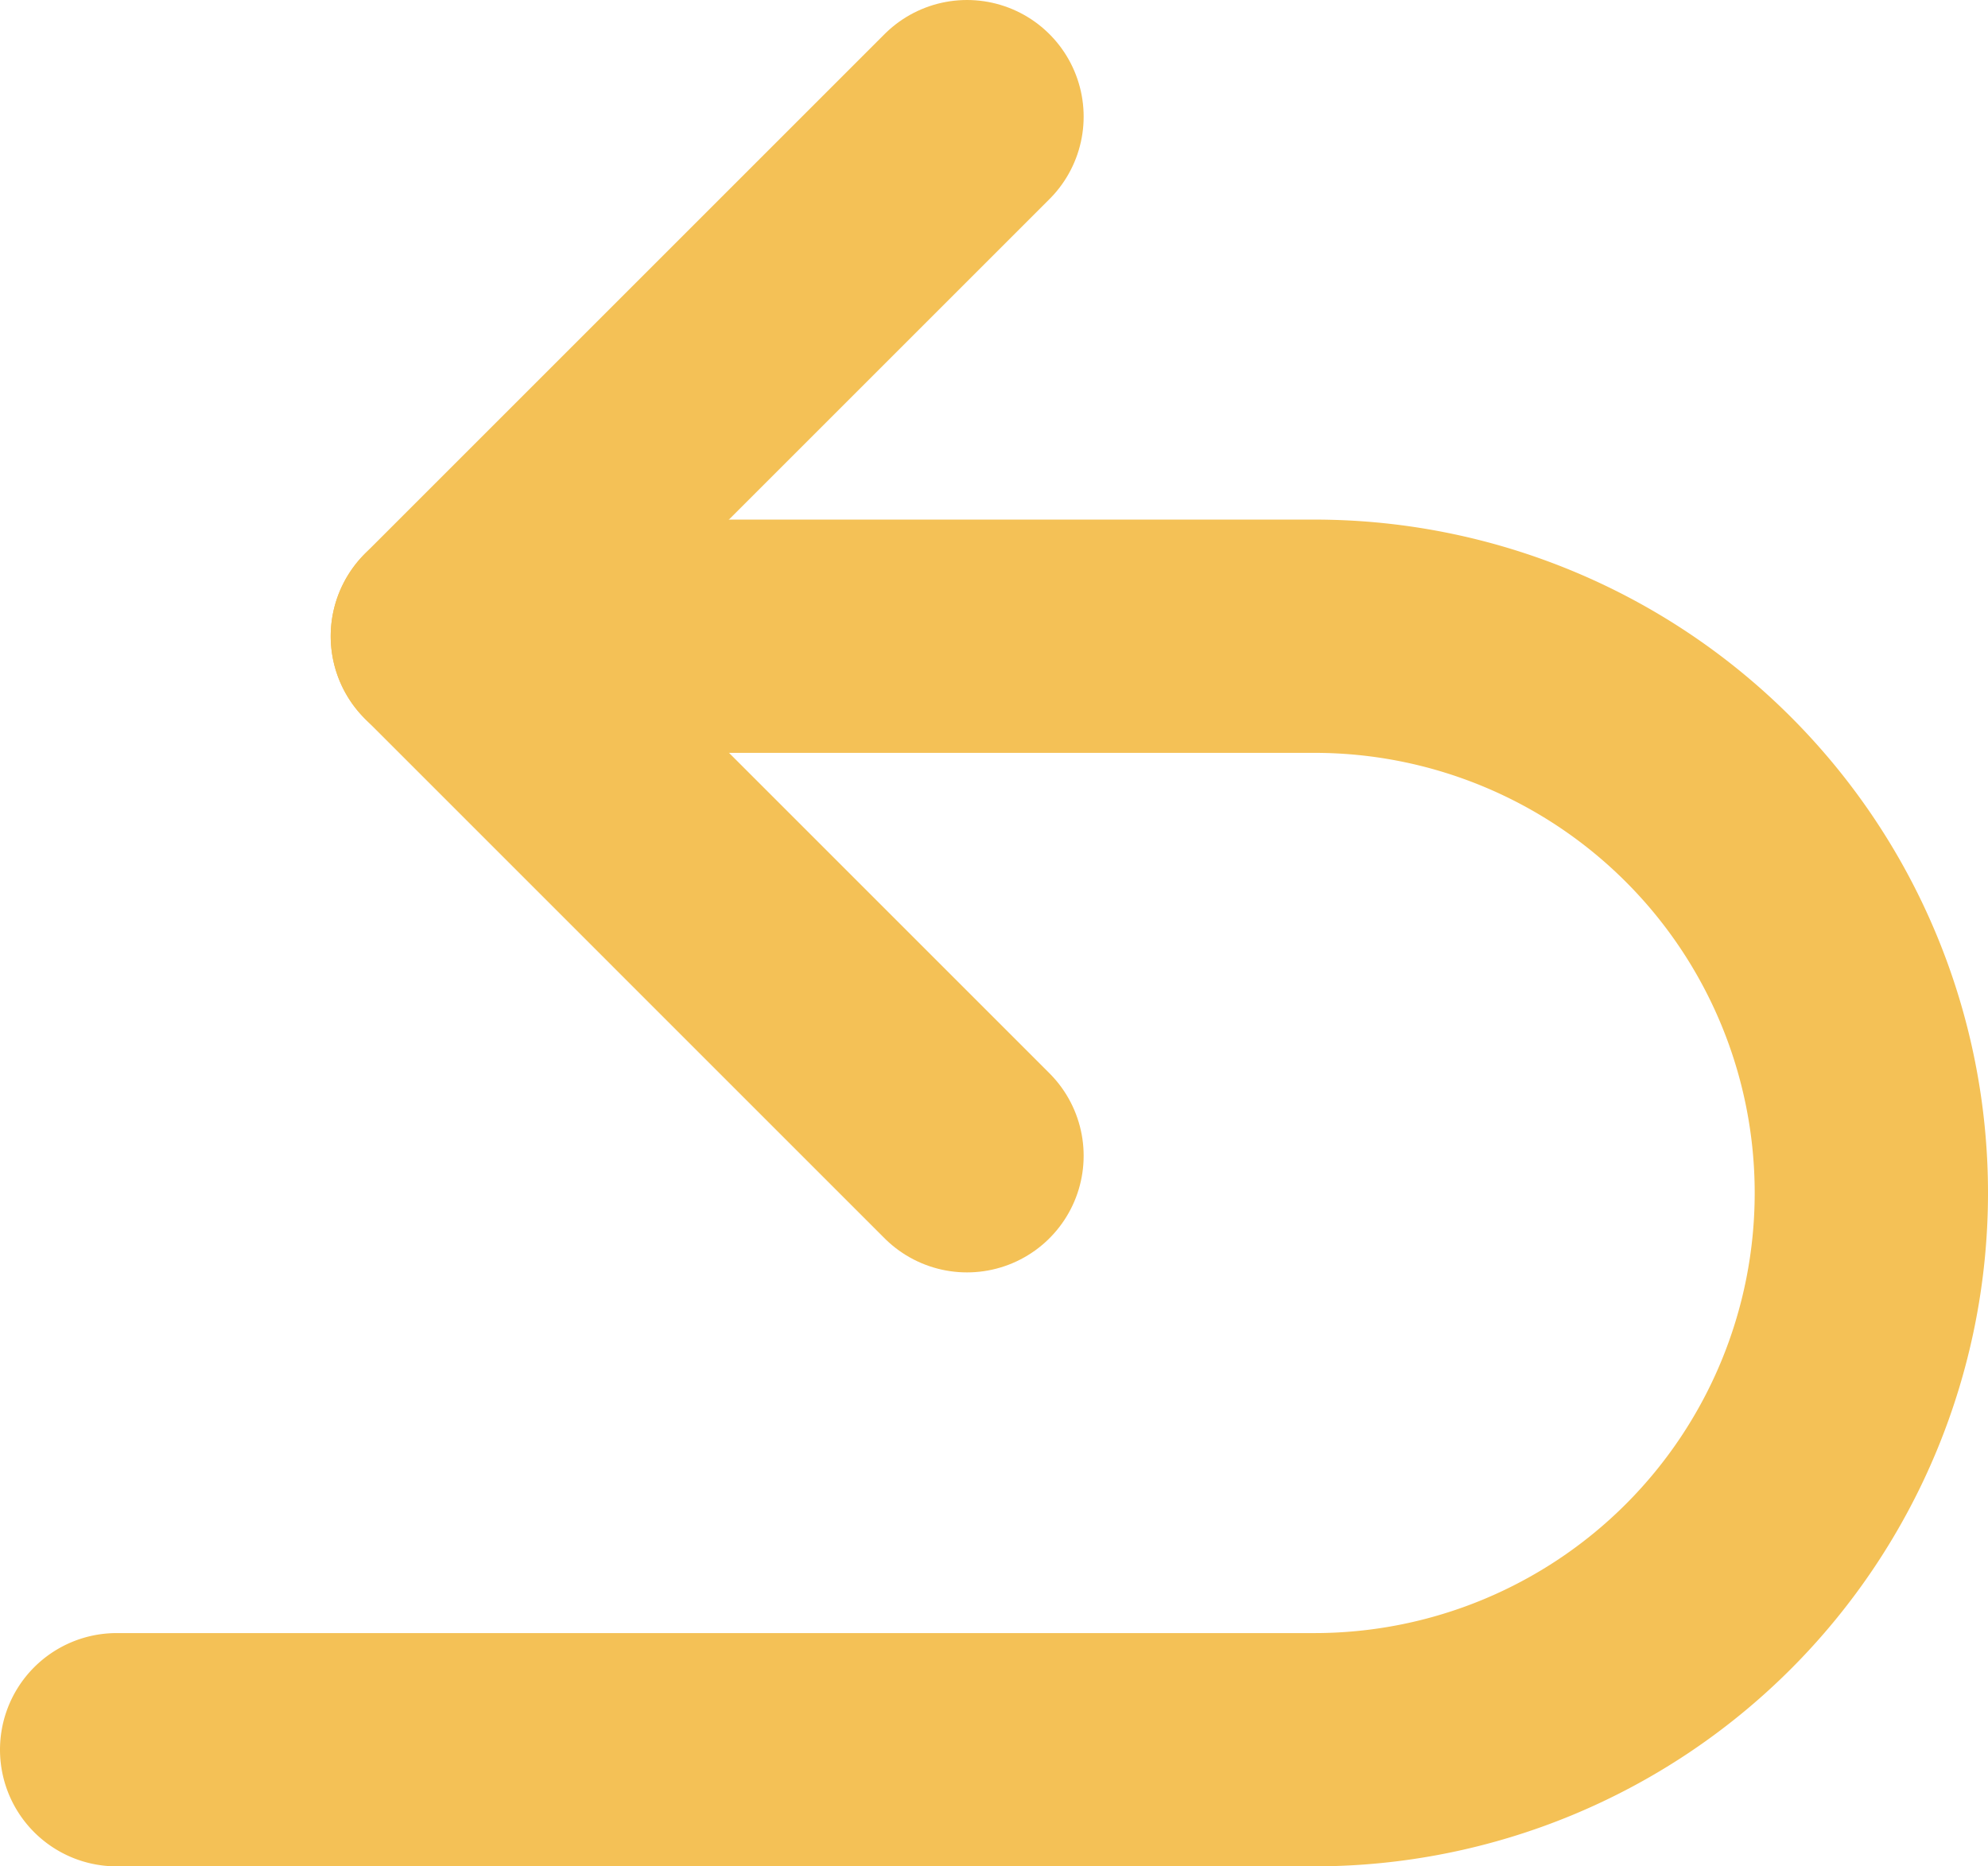
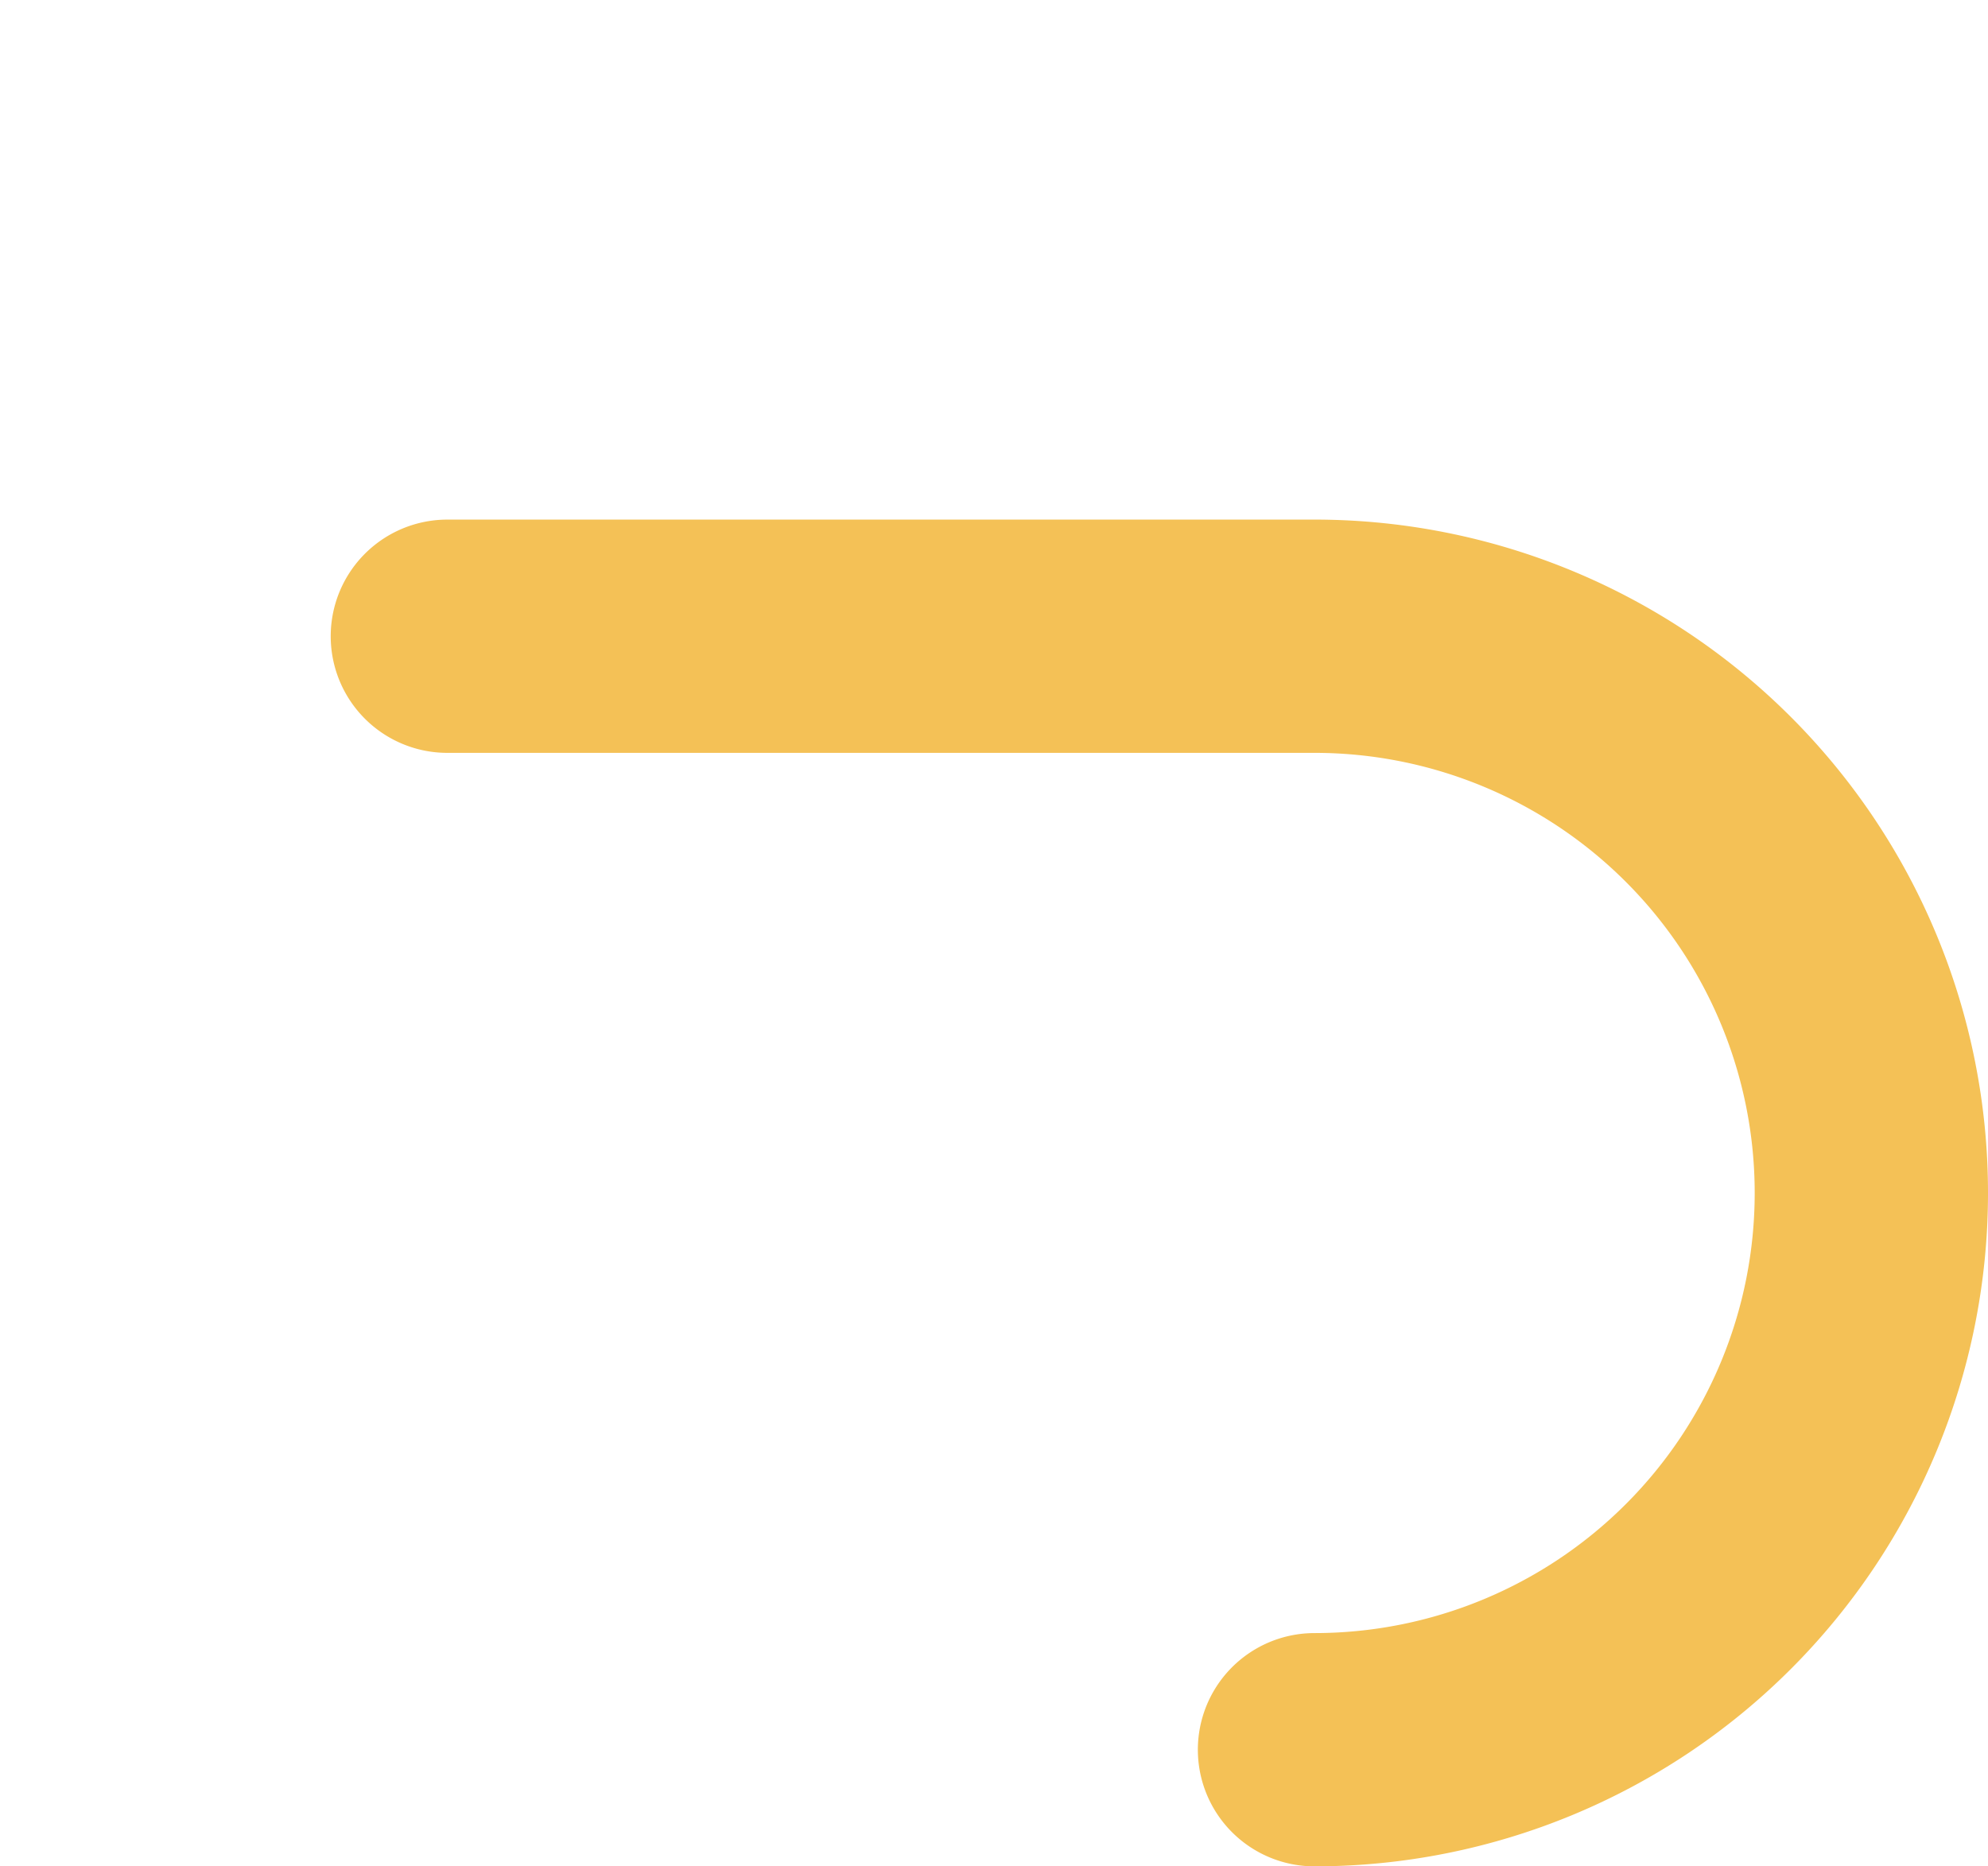
<svg xmlns="http://www.w3.org/2000/svg" viewBox="0 0 340.84 320.04">
  <defs>
    <style>.a{fill:none;stroke:#f4c156;stroke-linecap:round;stroke-linejoin:round;stroke-width:40px}</style>
  </defs>
-   <path class="a" d="M76.7 109.1h148.67a95.47 95.47 0 0195.47 95.47 95.47 95.47 0 01-95.47 95.47H20" />
-   <path class="a" d="M165.79 198.19l-89.09-89.1L165.79 20" />
+   <path class="a" d="M76.7 109.1h148.67a95.47 95.47 0 0195.47 95.47 95.47 95.47 0 01-95.47 95.47" />
</svg>